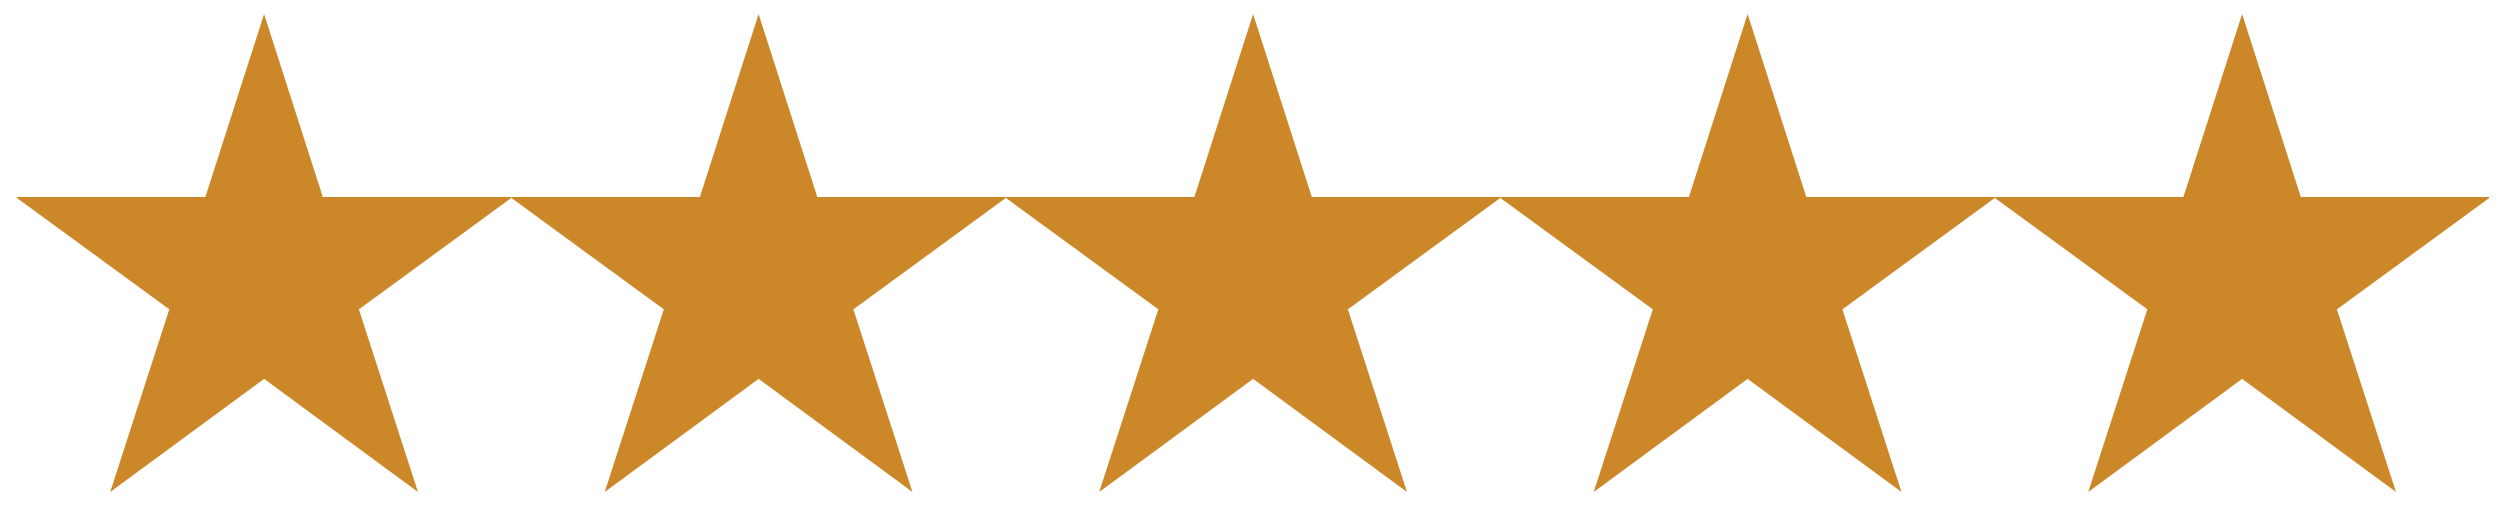
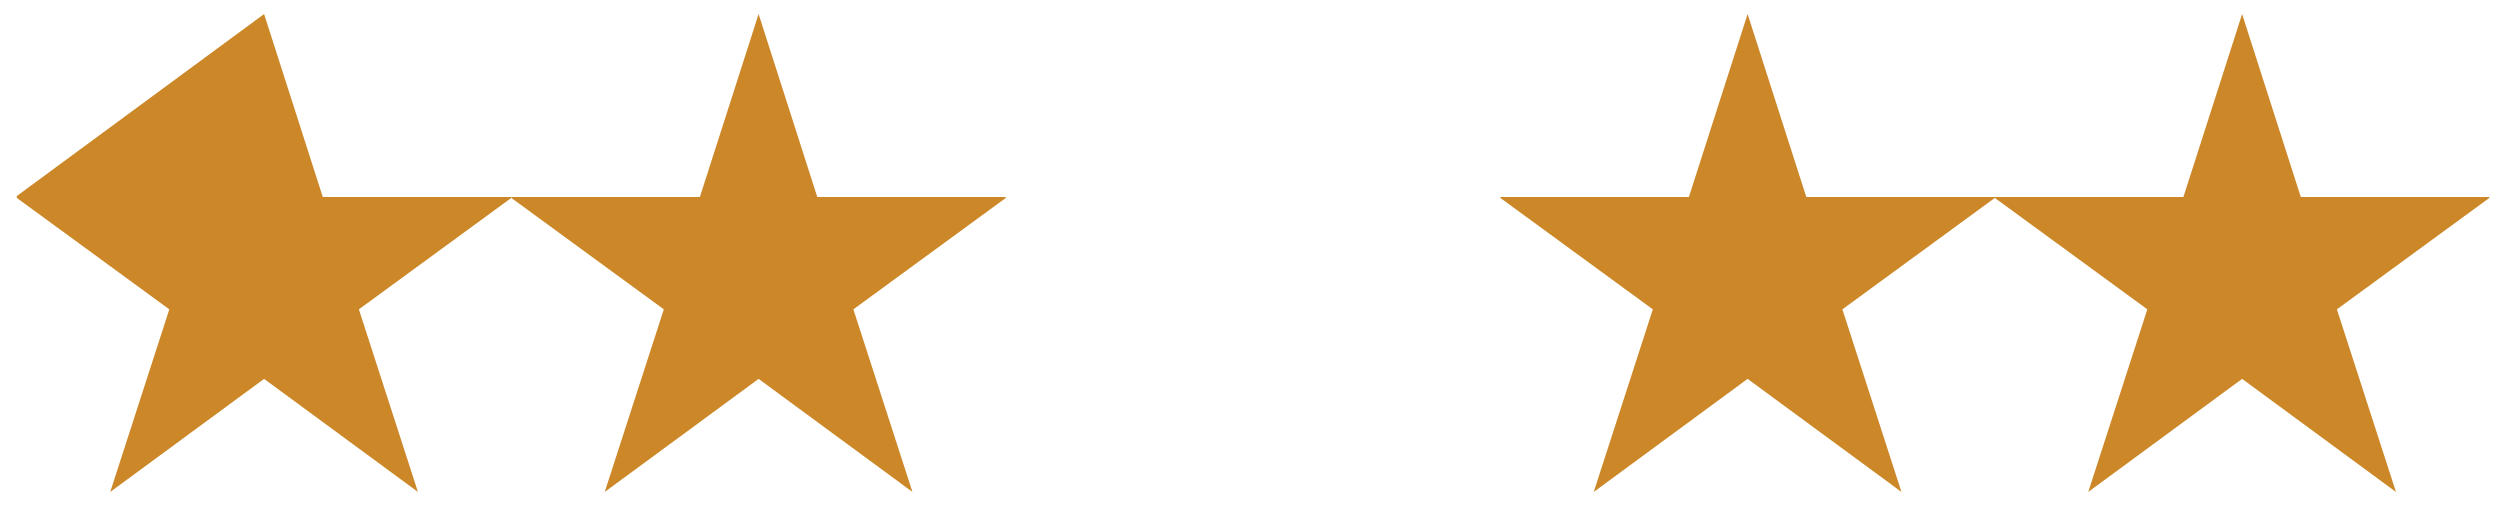
<svg xmlns="http://www.w3.org/2000/svg" width="91" height="19" viewBox="0 0 91 19" fill="none">
  <g clip-path="url(#clip0_151_116)">
-     <path d="M15.213 17.907L9.613 13.791L4.012 17.907L6.163 11.26L0.565 7.17H7.476L9.613 0.511L11.749 7.17H18.659L13.063 11.26L15.213 17.907Z" fill="#CC8728" />
+     <path d="M15.213 17.907L9.613 13.791L4.012 17.907L6.163 11.26L0.565 7.17L9.613 0.511L11.749 7.17H18.659L13.063 11.26L15.213 17.907Z" fill="#CC8728" />
  </g>
  <g clip-path="url(#clip1_151_116)">
    <path d="M33.213 17.907L27.613 13.791L22.012 17.907L24.163 11.26L18.565 7.17H25.476L27.613 0.511L29.749 7.17H36.659L31.063 11.26L33.213 17.907Z" fill="#CC8728" />
  </g>
  <g clip-path="url(#clip2_151_116)">
-     <path d="M51.213 17.907L45.613 13.791L40.012 17.907L42.163 11.26L36.565 7.17H43.476L45.613 0.511L47.749 7.17H54.659L49.063 11.26L51.213 17.907Z" fill="#CC8728" />
-   </g>
+     </g>
  <g clip-path="url(#clip3_151_116)">
    <path d="M69.213 17.907L63.613 13.791L58.012 17.907L60.163 11.26L54.565 7.17H61.476L63.613 0.511L65.749 7.17H72.659L67.063 11.26L69.213 17.907Z" fill="#CC8728" />
  </g>
  <g clip-path="url(#clip4_151_116)">
    <path d="M87.213 17.907L81.613 13.791L76.012 17.907L78.163 11.26L72.565 7.17H79.476L81.613 0.511L83.749 7.17H90.659L85.063 11.26L87.213 17.907Z" fill="#CC8728" />
  </g>
  <defs>
    <clipPath id="clip0_151_116">
      <rect width="18" height="18" fill="white" transform="translate(0.612 0.42)" />
    </clipPath>
    <clipPath id="clip1_151_116">
      <rect width="18" height="18" fill="white" transform="translate(18.612 0.42)" />
    </clipPath>
    <clipPath id="clip2_151_116">
      <rect width="18" height="18" fill="white" transform="translate(36.612 0.42)" />
    </clipPath>
    <clipPath id="clip3_151_116">
      <rect width="18" height="18" fill="white" transform="translate(54.612 0.42)" />
    </clipPath>
    <clipPath id="clip4_151_116">
      <rect width="18" height="18" fill="white" transform="translate(72.612 0.42)" />
    </clipPath>
  </defs>
</svg>